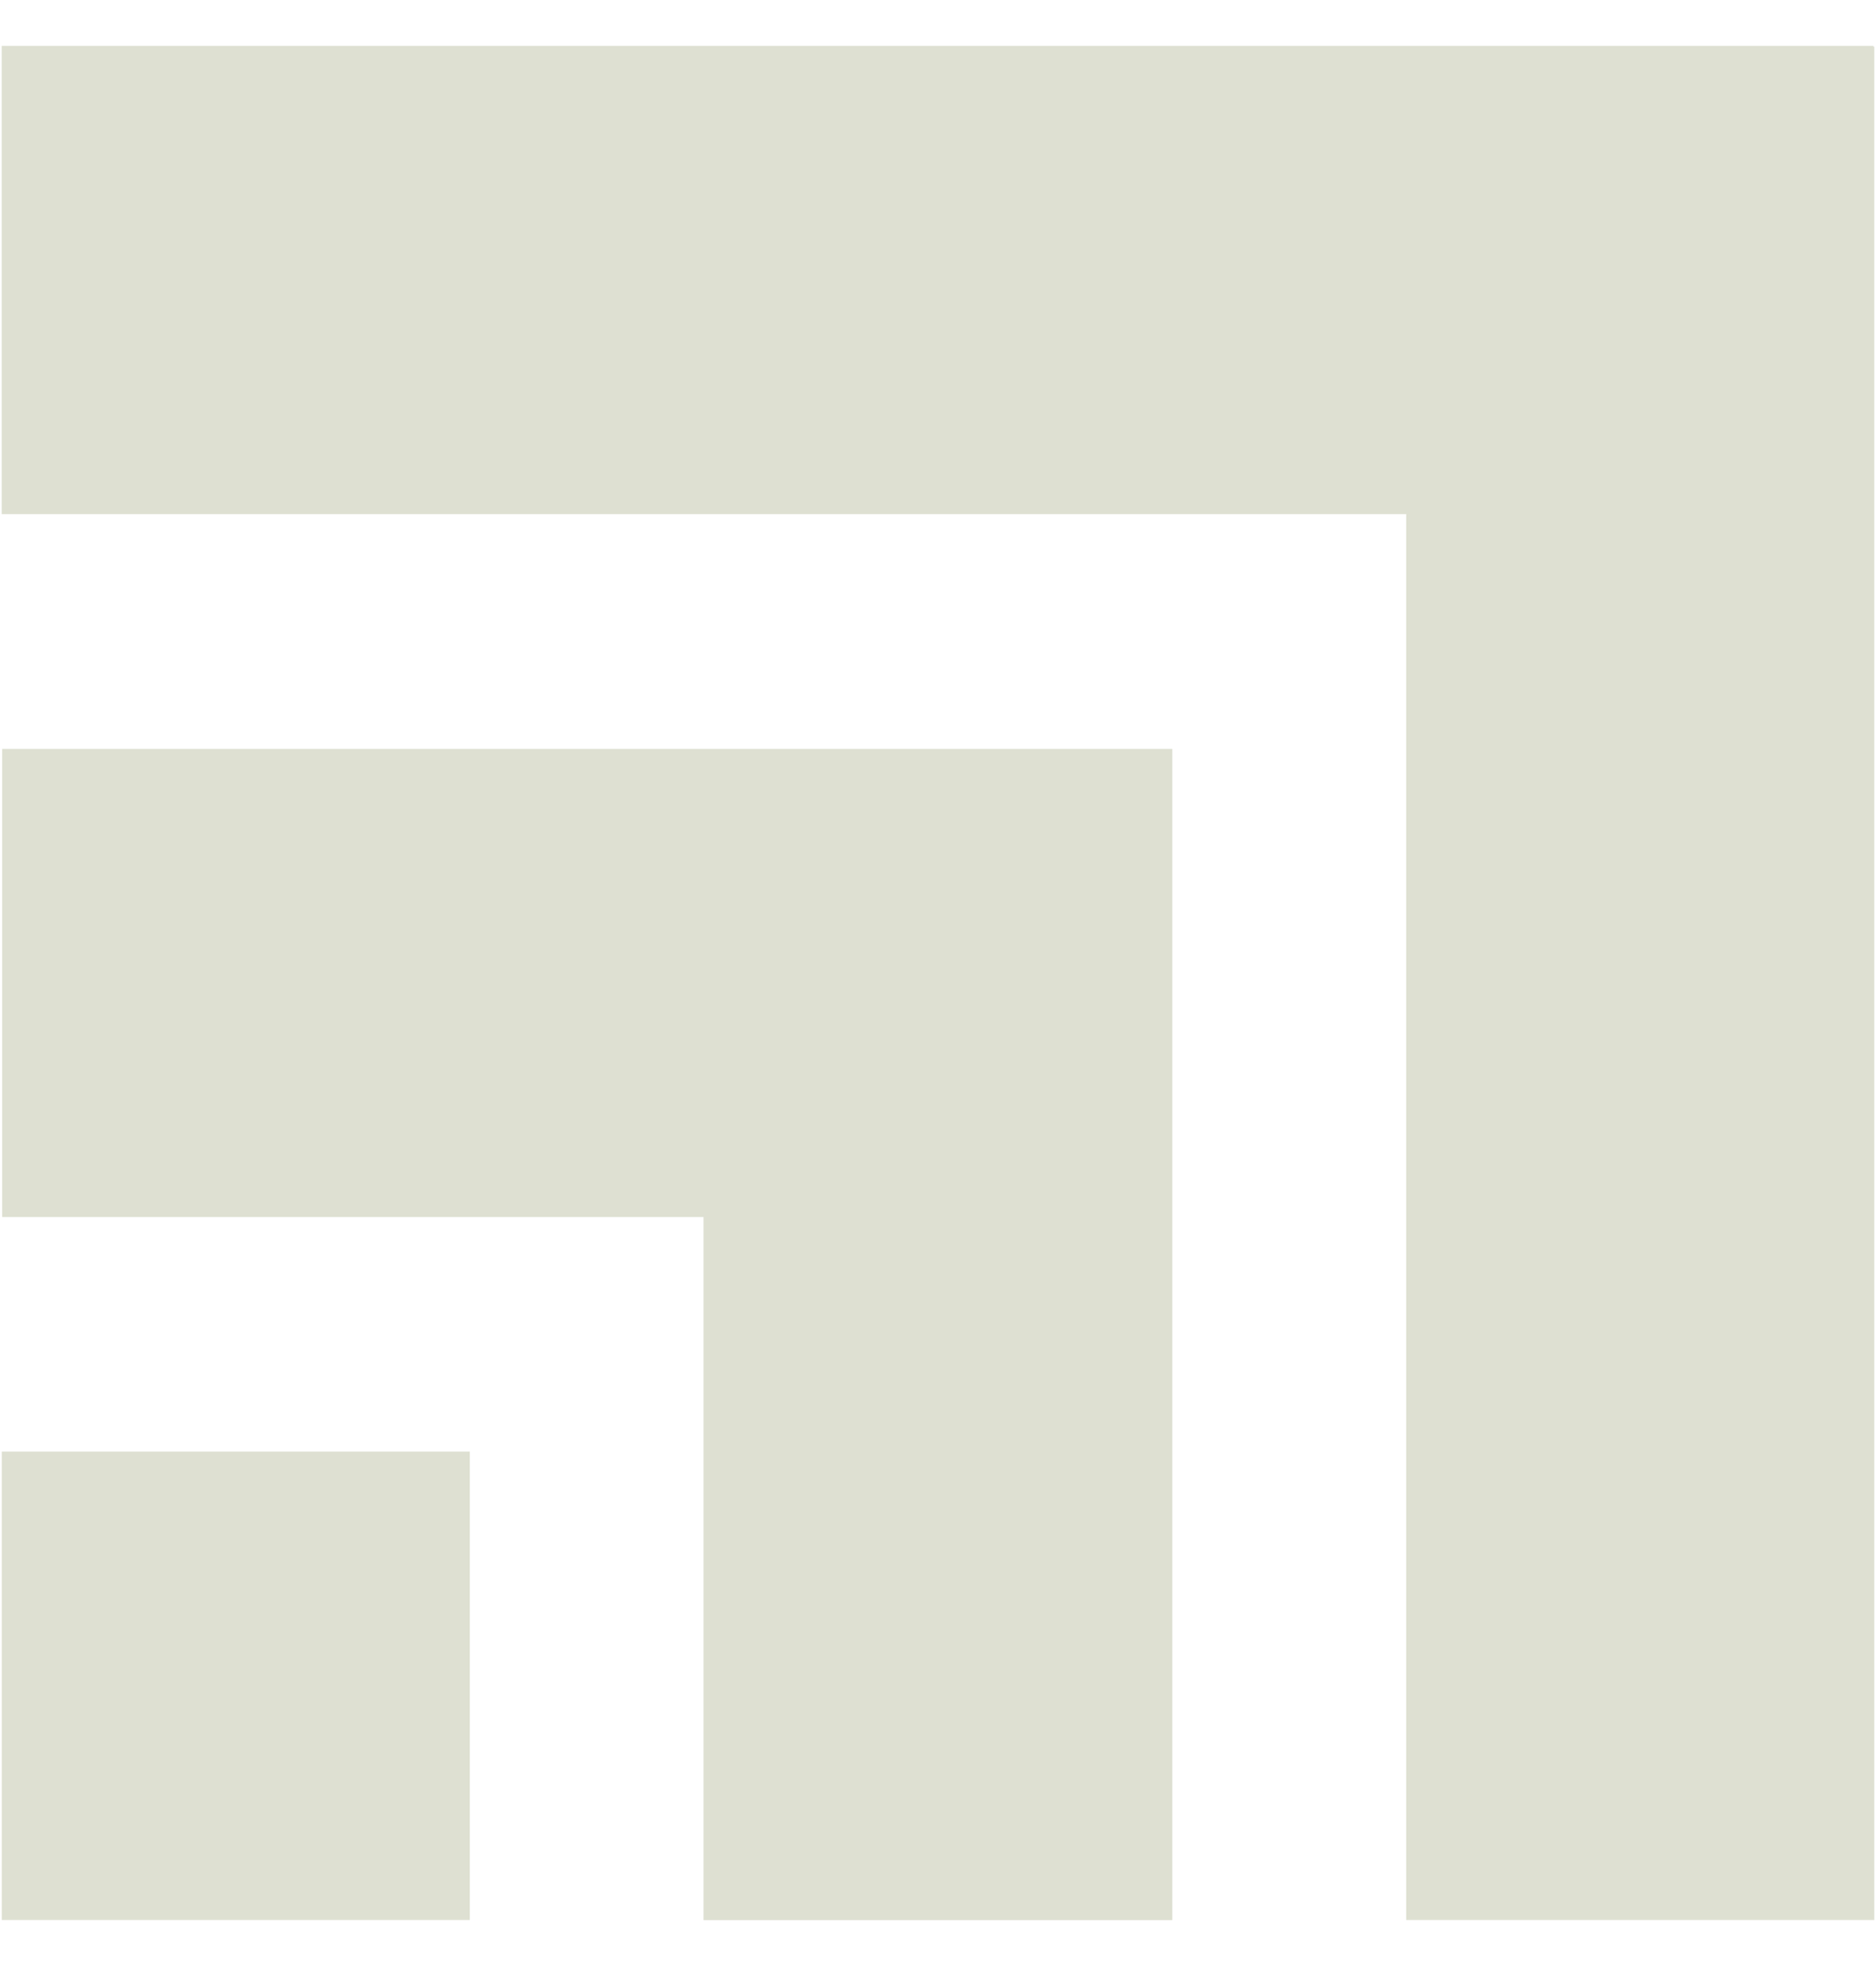
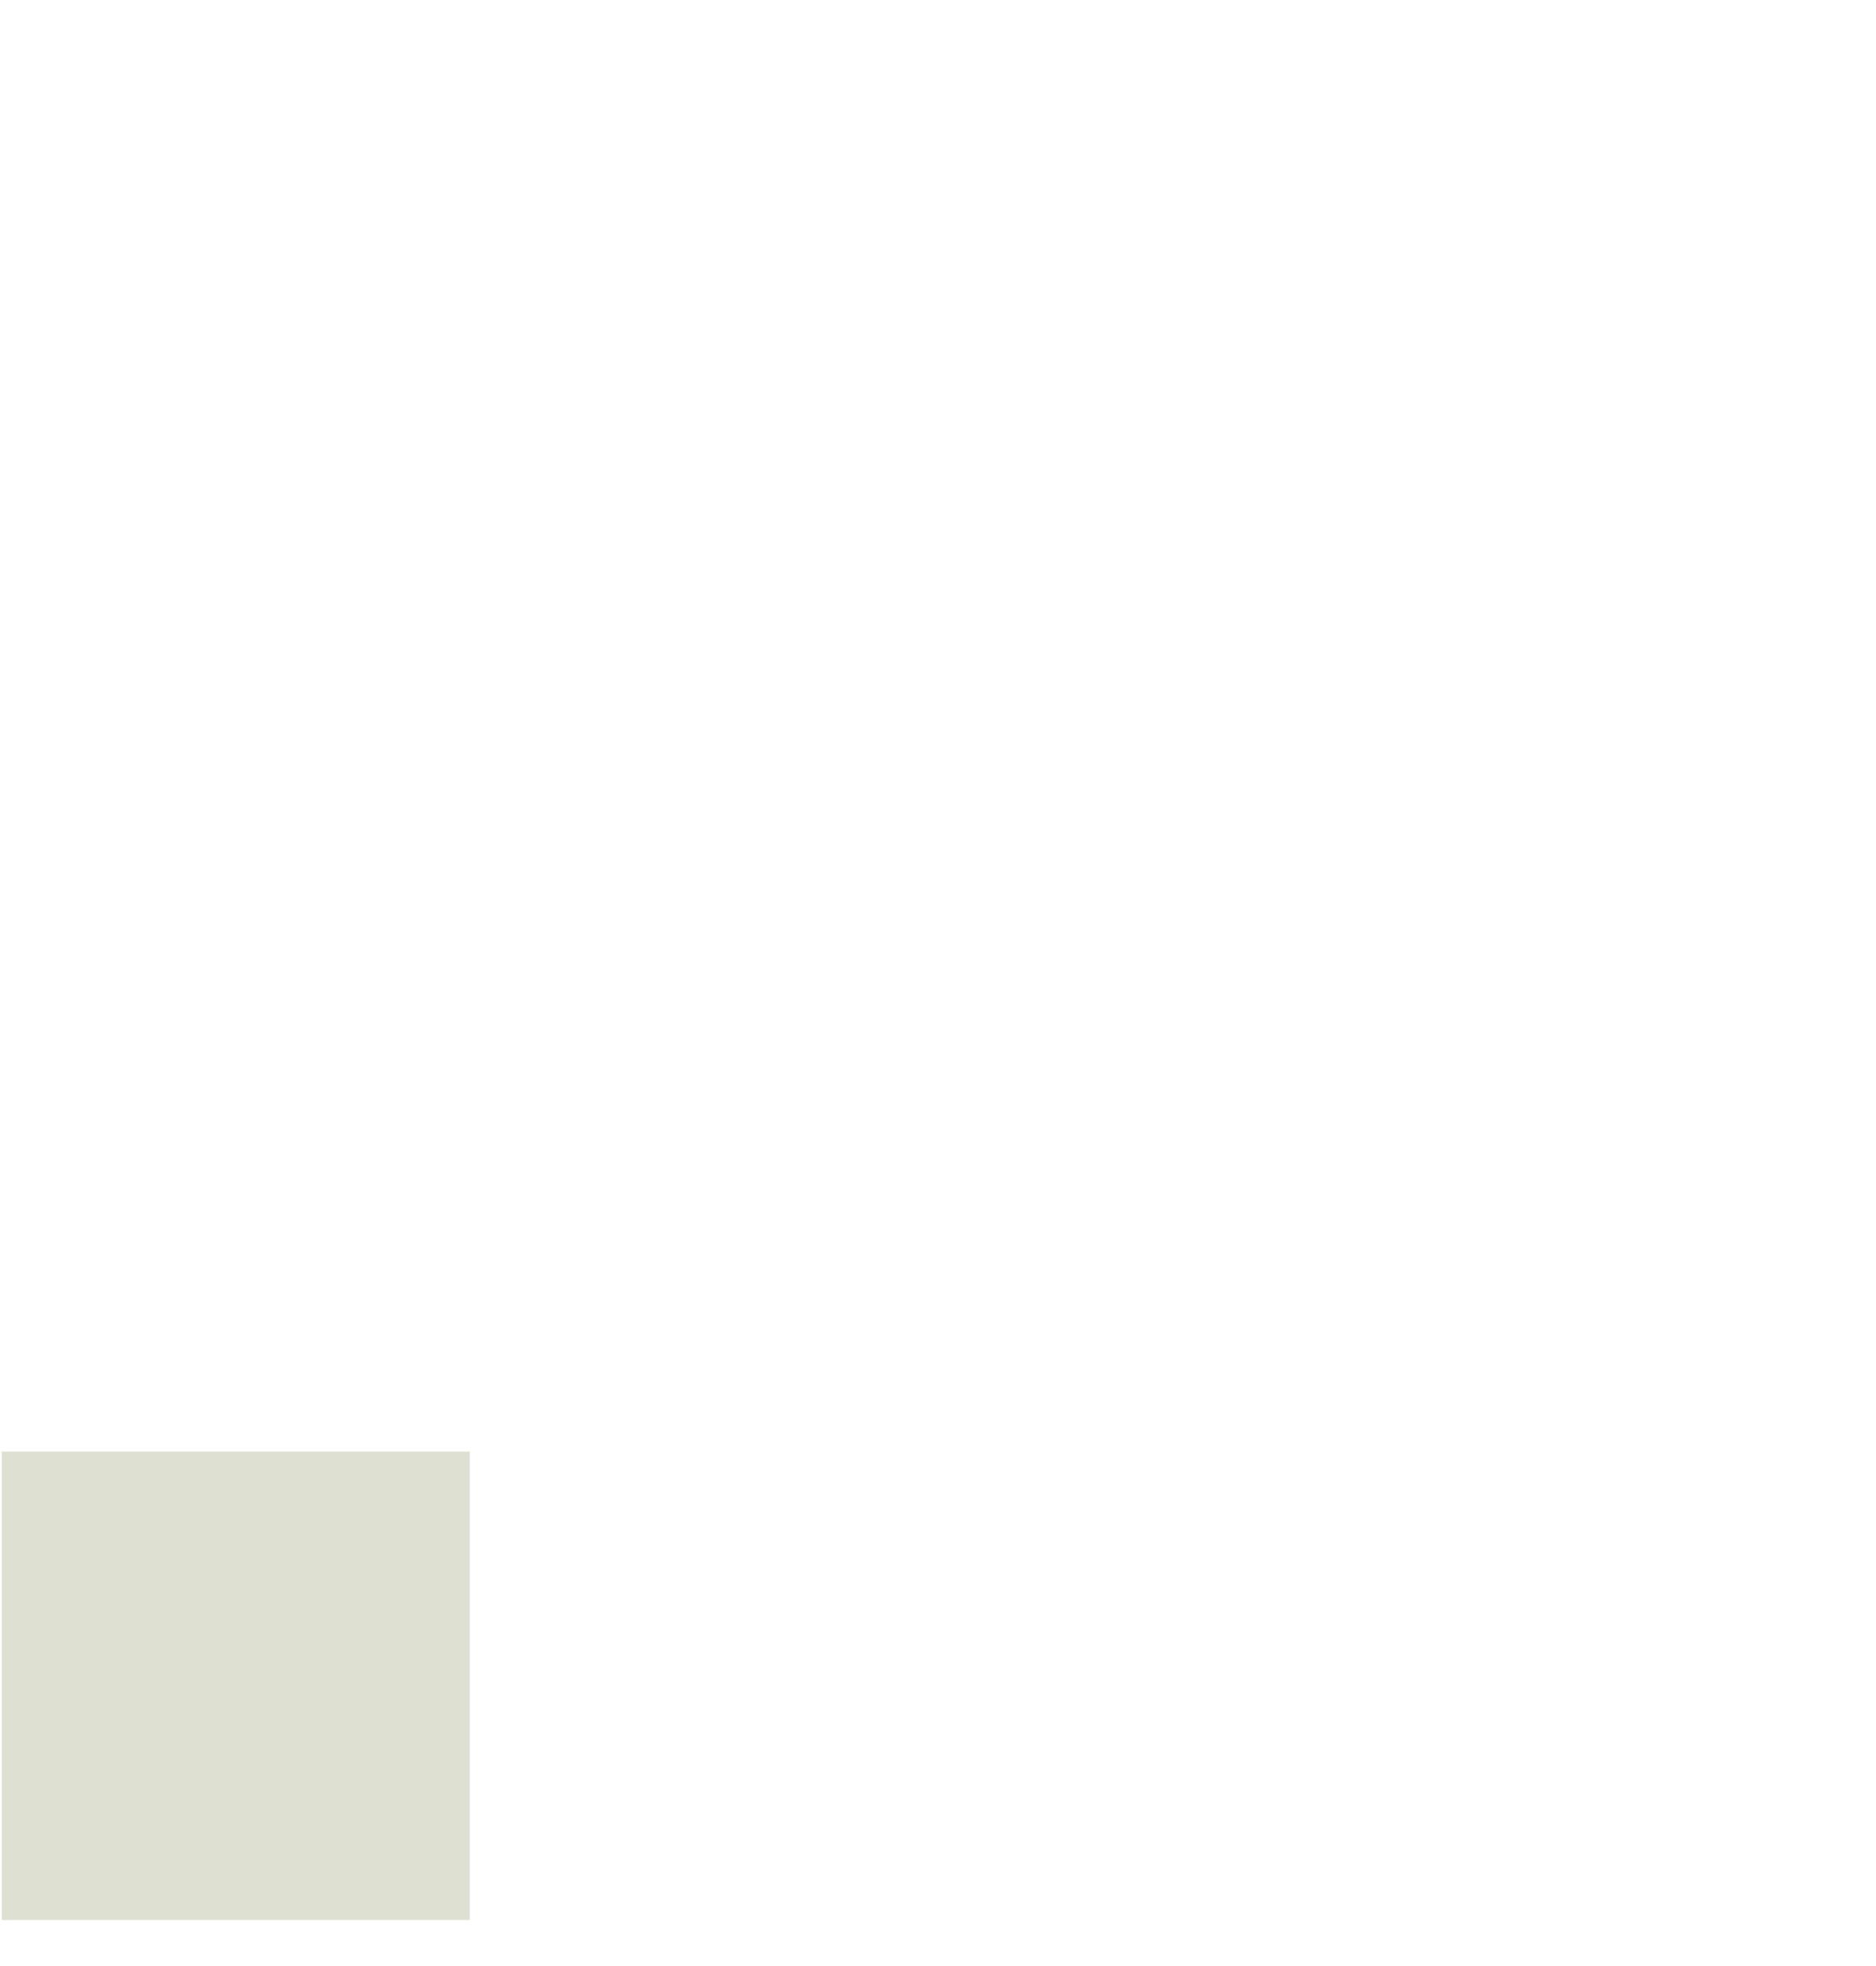
<svg xmlns="http://www.w3.org/2000/svg" width="21" height="22" viewBox="0 0 21 22" fill="none">
-   <path d="M0.019 0.514V5.753H15.741V21.485H20.981V0.523H20.971V0.514H0.019Z" fill="#DEE0D2" />
-   <path d="M7.875 8.38H0.024V13.619H7.875V21.486H13.123V8.38H7.875Z" fill="#DEE0D2" />
  <path d="M0.02 21.485H5.259V16.243H0.02V21.485Z" fill="#DEE0D2" />
</svg>